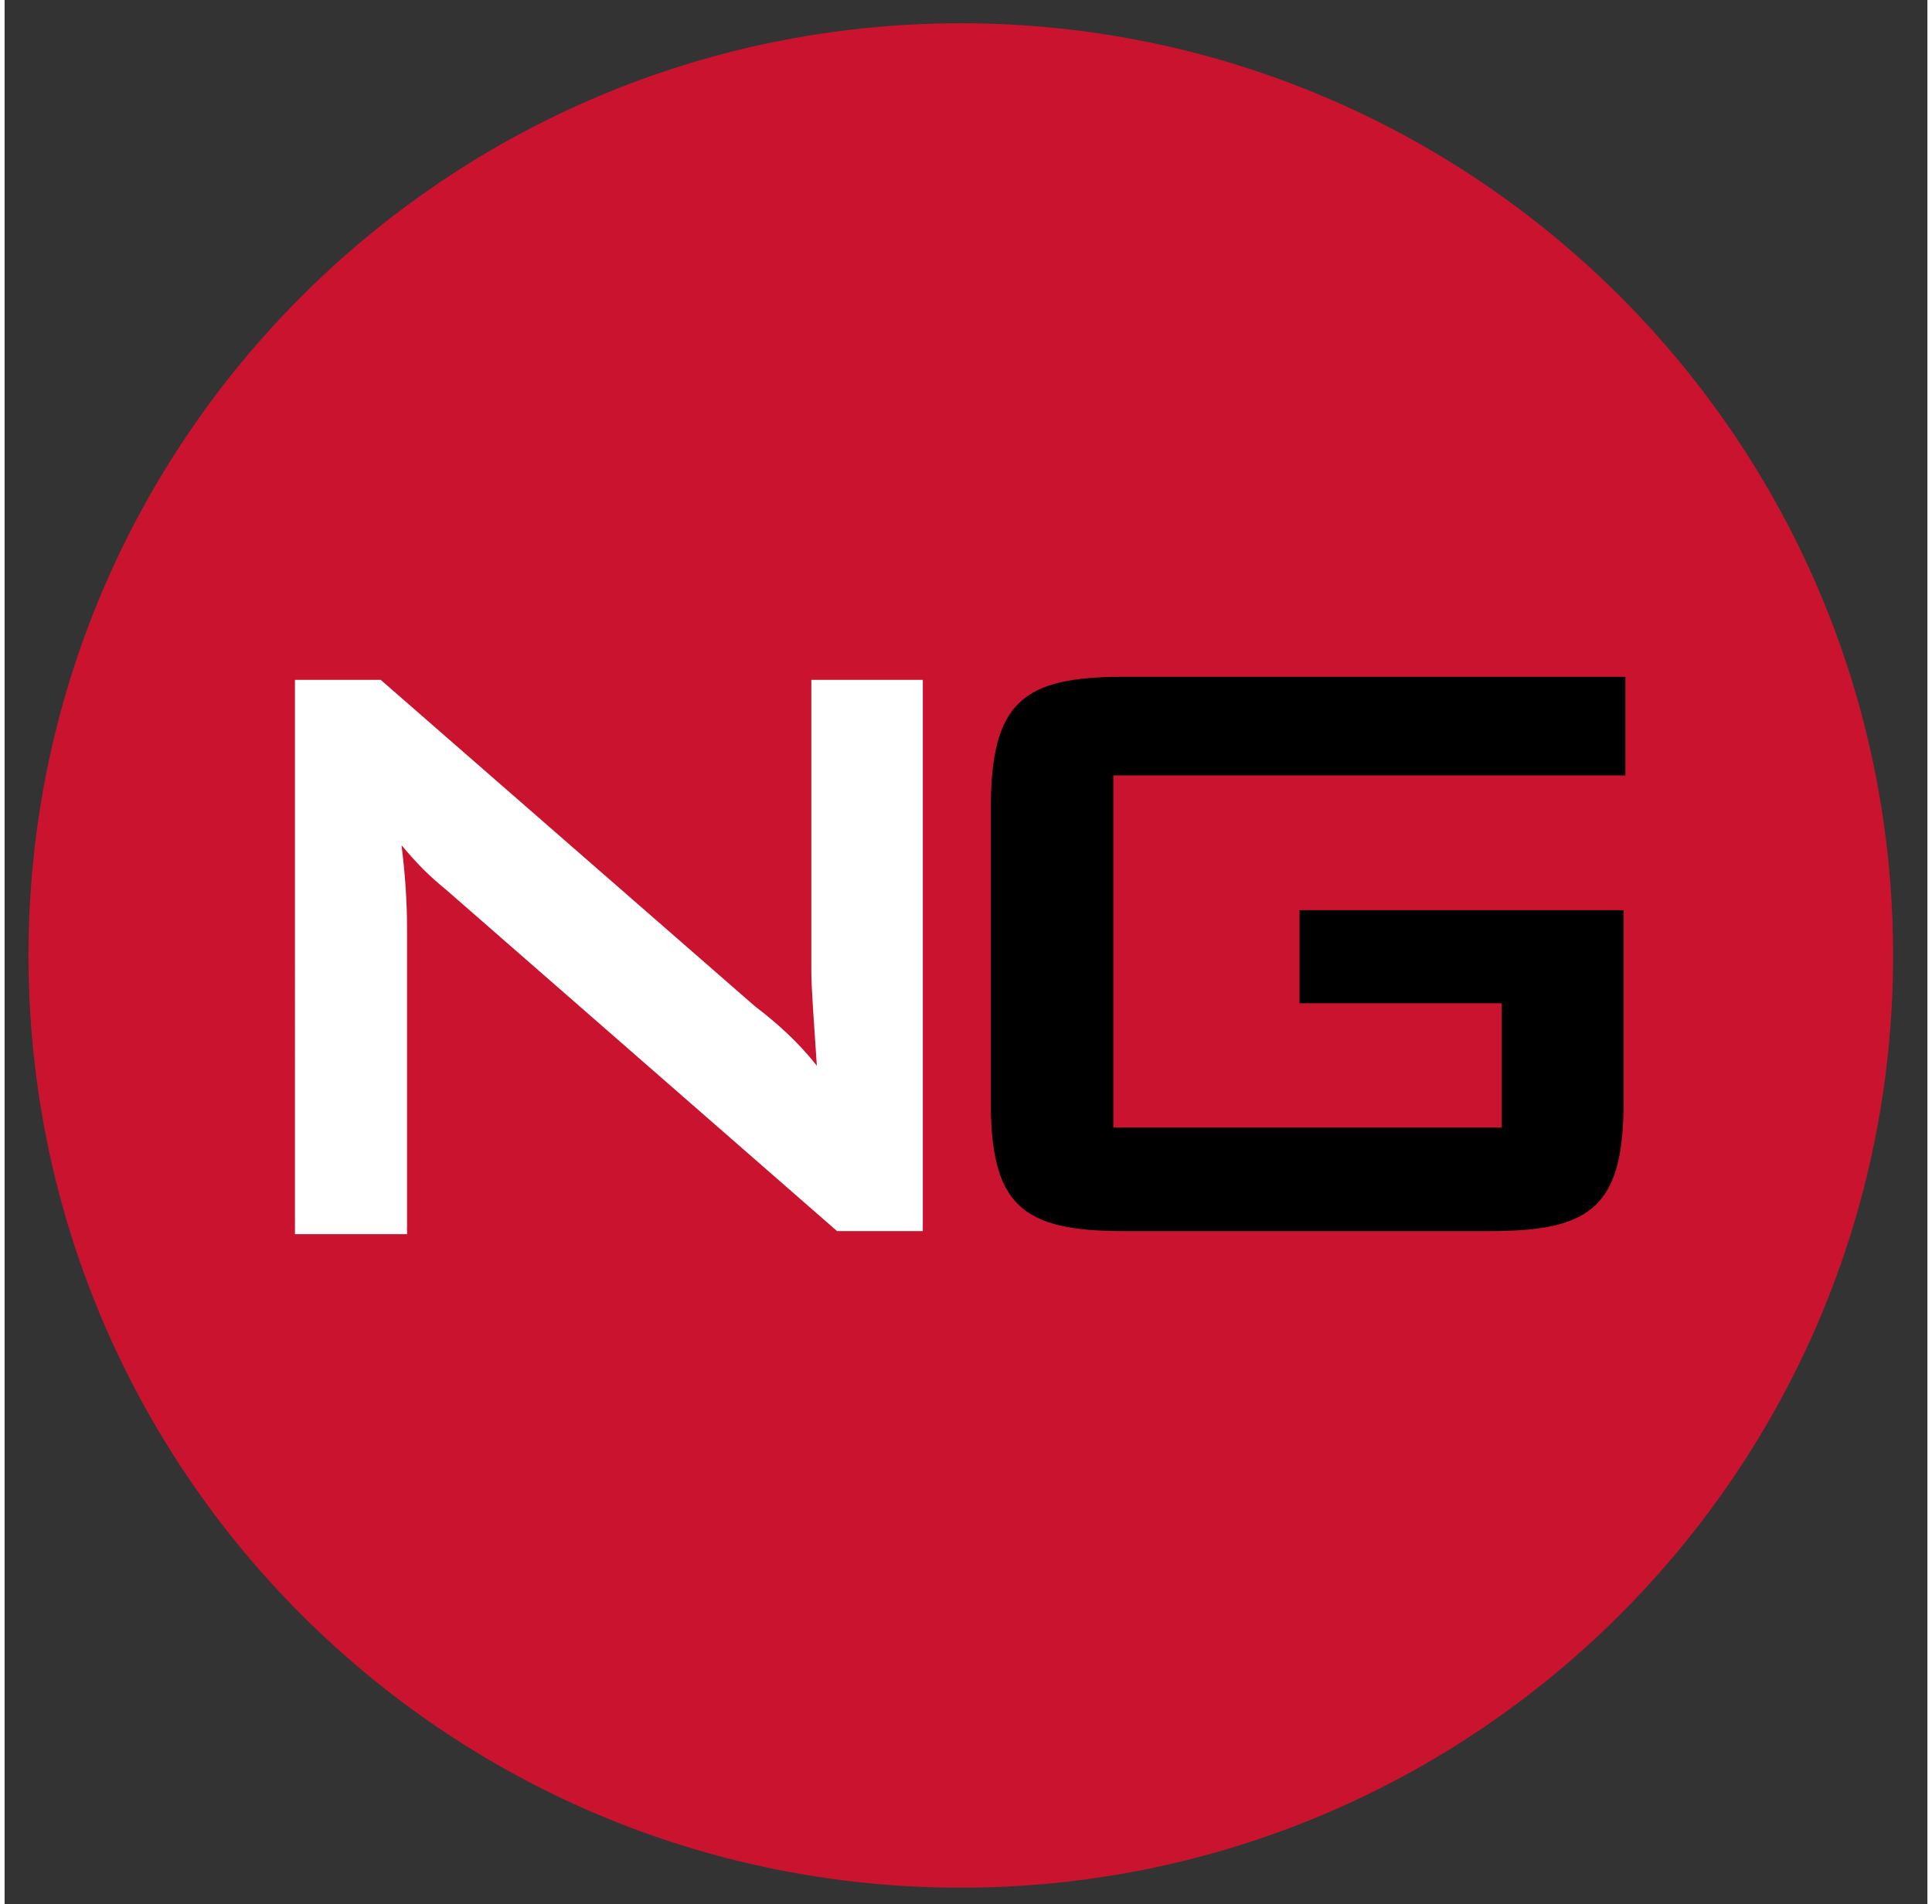
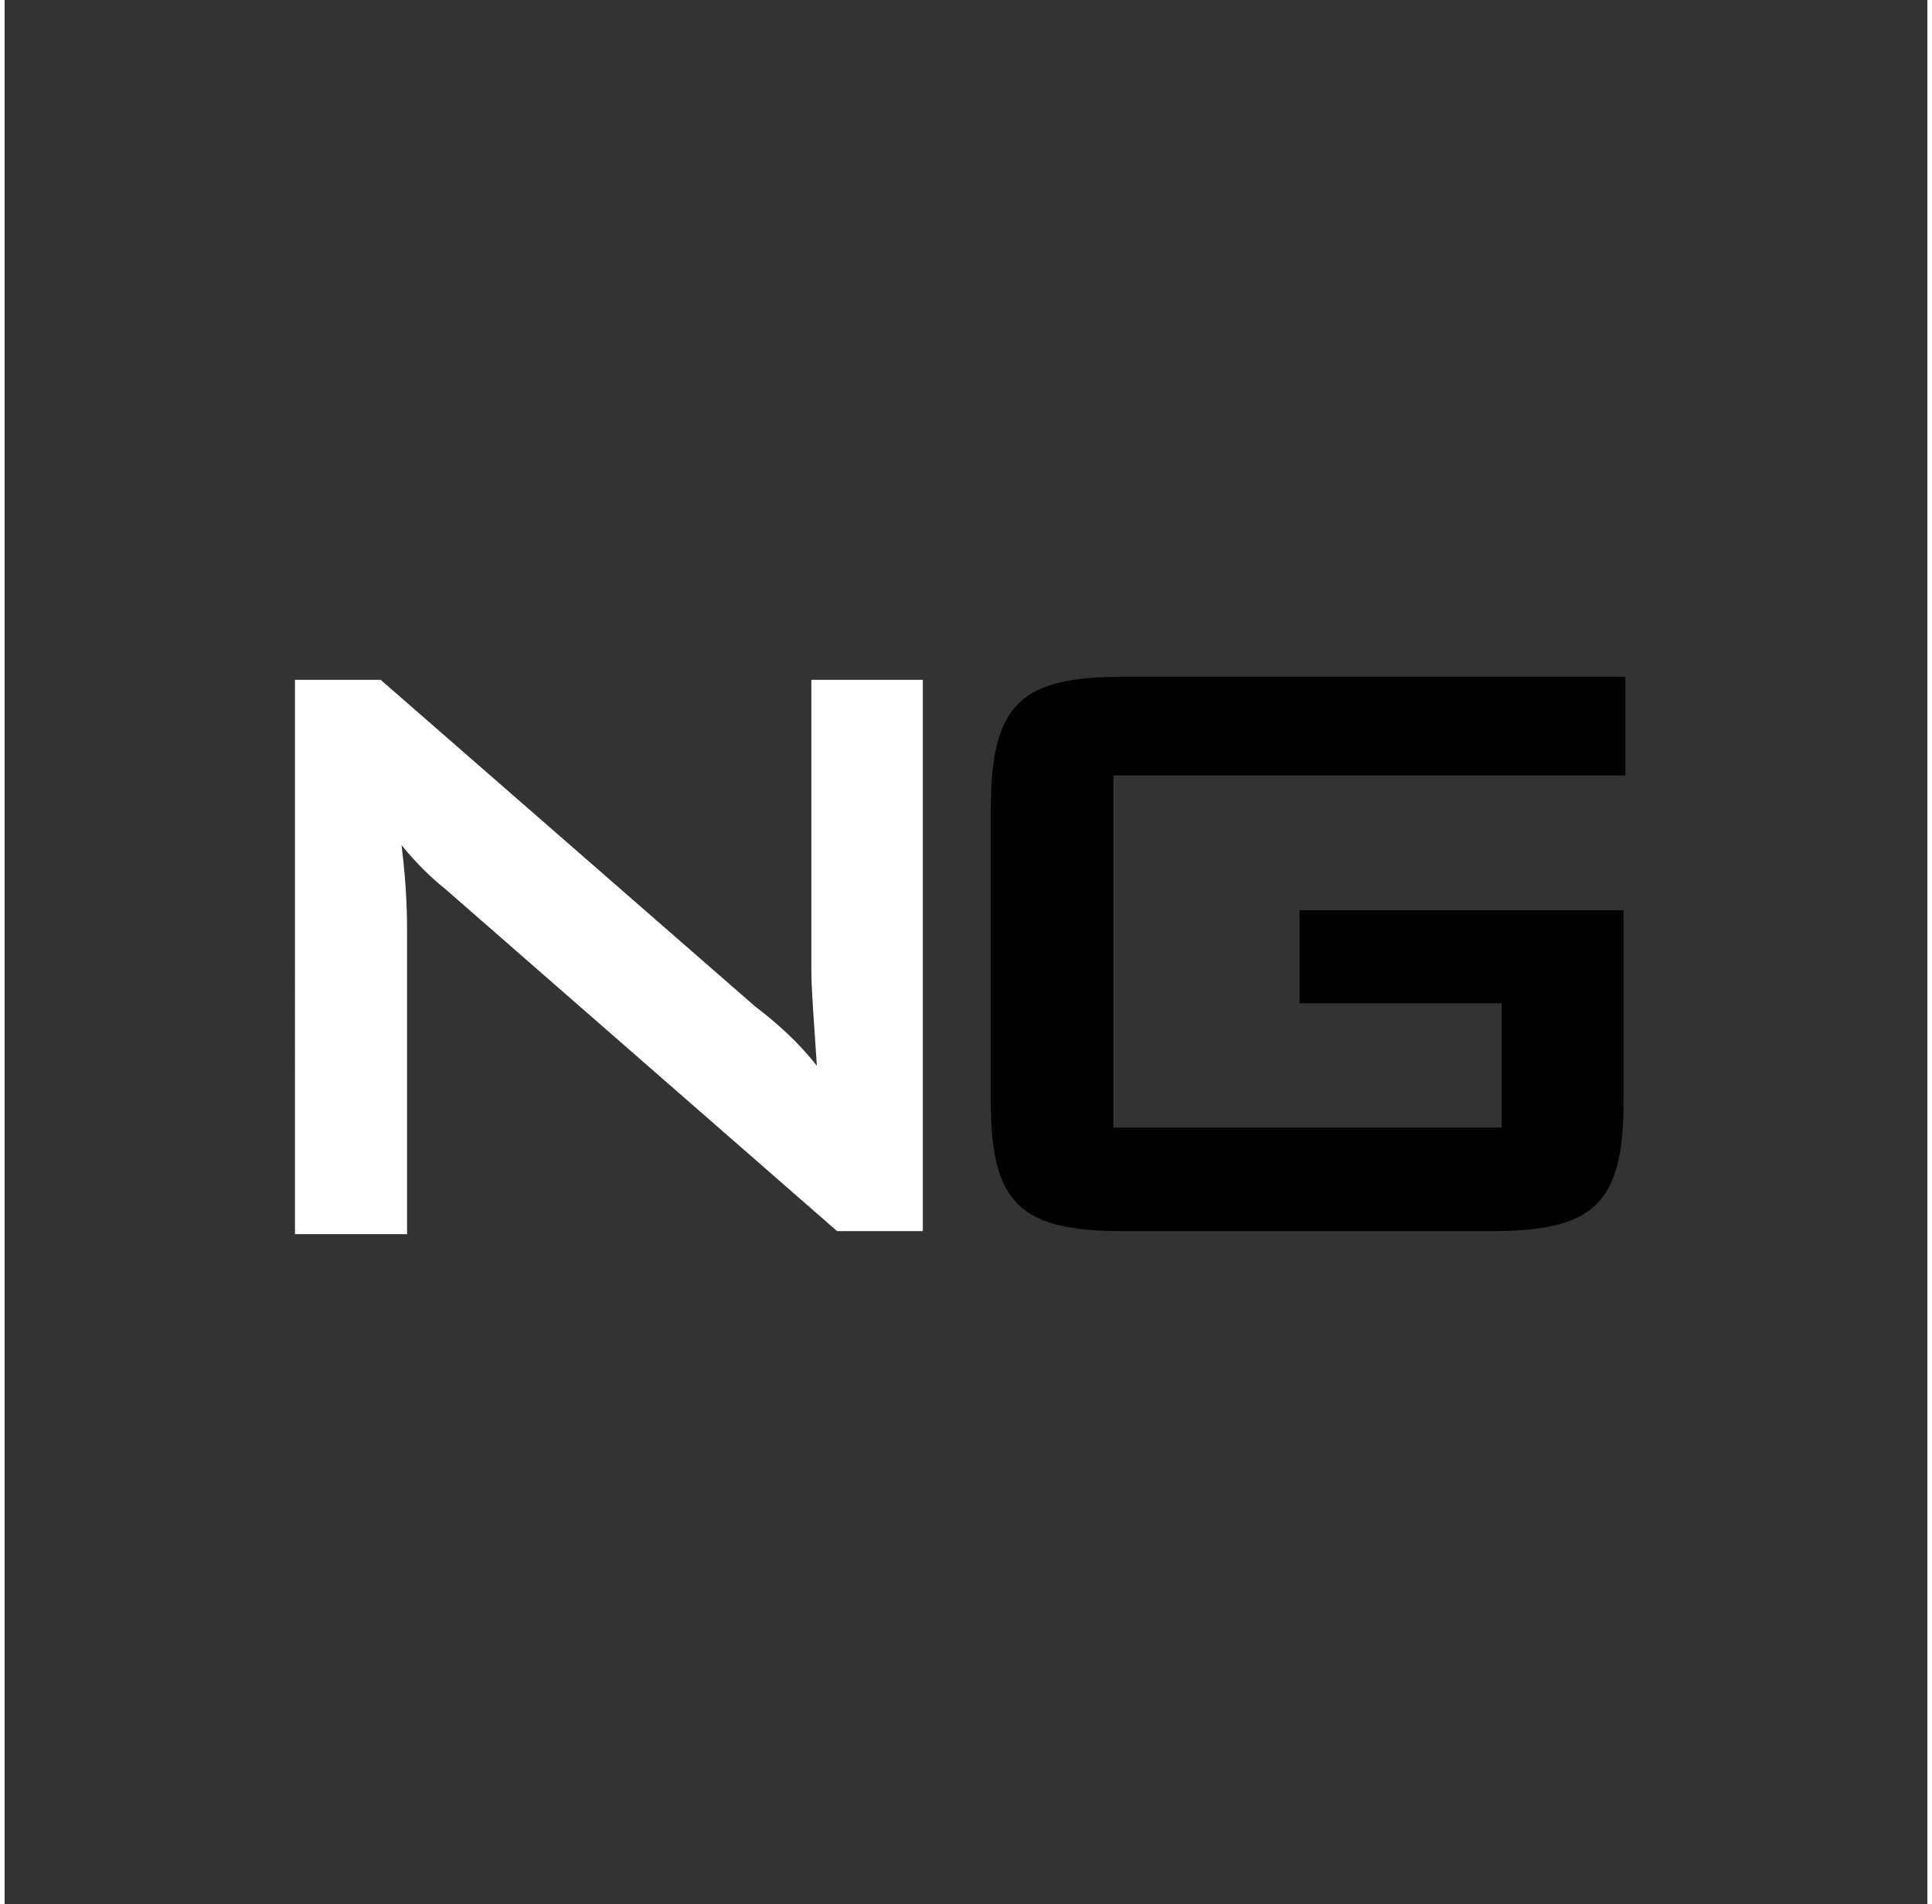
<svg xmlns="http://www.w3.org/2000/svg" xmlns:xlink="http://www.w3.org/1999/xlink" version="1.1" id="Ebene_1" x="0px" y="0px" viewBox="0 0 313.9 310.9" style="enable-background:new 0 0 313.9 310.9;" xml:space="preserve" width="70" height="69">
  <rect x="0" y="0" width="313.9" height="310.9" fill="#333333" stroke="none" />
  <style type="text/css">
	.st0{clip-path:url(#SVGID_00000077307107895564231110000003138344100485314482_);fill:#CA142F;}
	.st1{clip-path:url(#SVGID_00000005969911527949065250000001301732241627093900_);fill:#FFFFFF;}
	.st2{clip-path:url(#SVGID_00000099626643857383142780000006960751011655540616_);}
</style>
  <g>
    <g>
      <defs>
        <rect id="SVGID_1_" x="3.9" y="3.8" width="939.3" height="304.4" />
      </defs>
      <clipPath id="SVGID_00000008865435821790470490000003240747399522708159_">
        <use xlink:href="#SVGID_1_" style="overflow:visible;" />
      </clipPath>
    </g>
    <g>
      <defs>
        <rect id="SVGID_00000082327119816273589230000012145374622475993774_" x="3.9" y="3.8" width="939.3" height="304.4" />
      </defs>
      <clipPath id="SVGID_00000068656795336095379870000002184288988543995776_">
        <use xlink:href="#SVGID_00000082327119816273589230000012145374622475993774_" style="overflow:visible;" />
      </clipPath>
    </g>
    <g>
      <defs>
-         <rect id="SVGID_00000097497451368862353300000015231898312229465013_" x="3.9" y="3.8" width="939.3" height="304.4" />
-       </defs>
+         </defs>
      <clipPath id="SVGID_00000106128687724865160670000002172235474037450418_">
        <use xlink:href="#SVGID_00000097497451368862353300000015231898312229465013_" style="overflow:visible;" />
      </clipPath>
    </g>
    <g>
      <defs>
-         <rect id="SVGID_00000107556564801746954090000007942346158131995057_" x="3.9" y="3.8" width="939.3" height="304.4" />
-       </defs>
+         </defs>
      <clipPath id="SVGID_00000060032119225555273300000015893076451729570220_">
        <use xlink:href="#SVGID_00000107556564801746954090000007942346158131995057_" style="overflow:visible;" />
      </clipPath>
-       <path style="clip-path:url(#SVGID_00000060032119225555273300000015893076451729570220_);fill:#CA142F;" d="M156.1,308.2    c84,0,152.2-68.1,152.2-152.2S240.1,3.8,156.1,3.8S3.9,71.9,3.9,156S72,308.2,156.1,308.2" />
+       <path style="clip-path:url(#SVGID_00000060032119225555273300000015893076451729570220_);fill:#CA142F;" d="M156.1,308.2    S240.1,3.8,156.1,3.8S3.9,71.9,3.9,156S72,308.2,156.1,308.2" />
    </g>
    <g>
      <defs>
        <rect id="SVGID_00000147201791180534399530000000703211129605119384_" x="3.9" y="3.8" width="939.3" height="304.4" />
      </defs>
      <clipPath id="SVGID_00000021798668201447522740000005607094142924313012_">
        <use xlink:href="#SVGID_00000147201791180534399530000000703211129605119384_" style="overflow:visible;" />
      </clipPath>
      <path style="clip-path:url(#SVGID_00000021798668201447522740000005607094142924313012_);fill:#FFFFFF;" d="M47.5,201.5h18.2    v-49.1c0-2.5,0-7.2-0.9-14.4c2.5,3,4.6,5.1,7.2,7.2l63.9,55.8h14V111h-18.2v47.4c0,3,0.4,8,0.9,15.6c-3-3.8-6.3-6.8-10.1-9.7    L61.4,111h-14V201.5z" />
    </g>
    <g>
      <defs>
        <rect id="SVGID_00000057866874528057846390000003084459708326782893_" x="3.9" y="3.8" width="939.3" height="304.4" />
      </defs>
      <clipPath id="SVGID_00000142139247012178646640000017813619222009921436_">
        <use xlink:href="#SVGID_00000057866874528057846390000003084459708326782893_" style="overflow:visible;" />
      </clipPath>
      <path style="clip-path:url(#SVGID_00000142139247012178646640000017813619222009921436_);" d="M264.6,126.6v-16.1h-82    c-16.5,0-21.6,4.2-21.6,21.6v47.8c0,16.9,5.1,21.1,21.6,21.1h60.1c16.5,0,21.6-4.2,21.6-21.1v-31.3h-52.9v15.2h33v20.3h-63.4    v-57.5L264.6,126.6L264.6,126.6z" />
    </g>
  </g>
</svg>